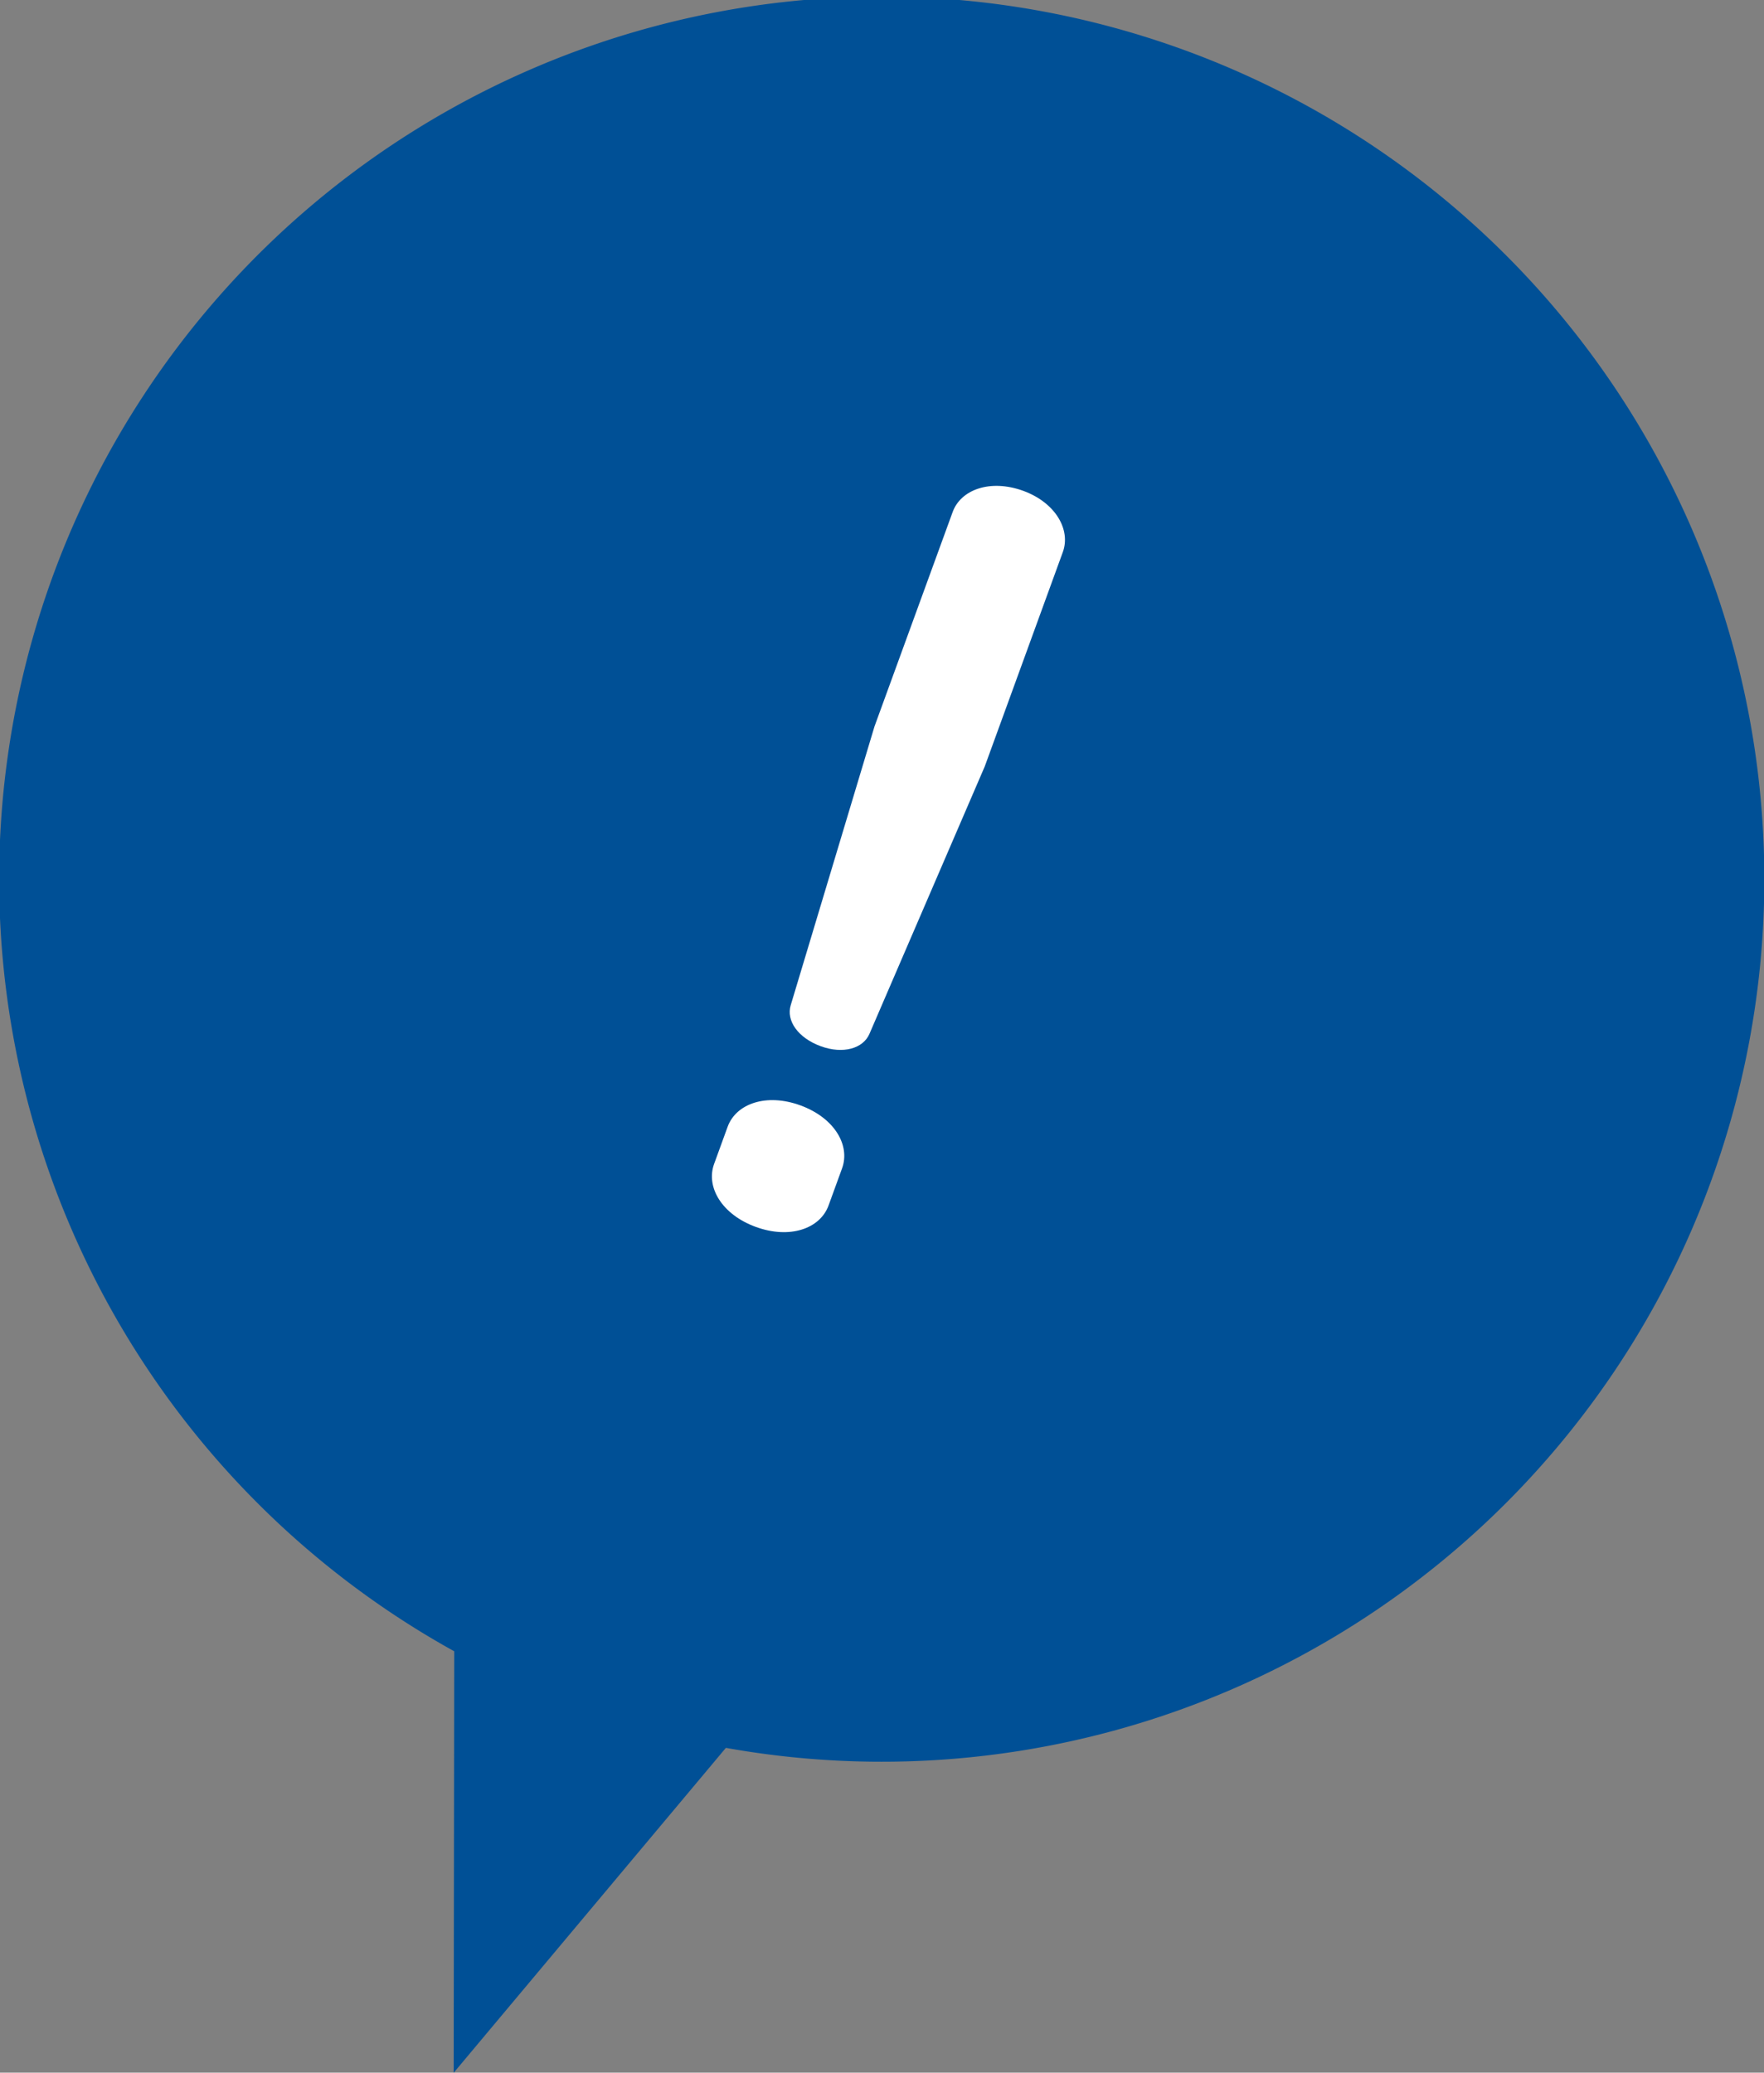
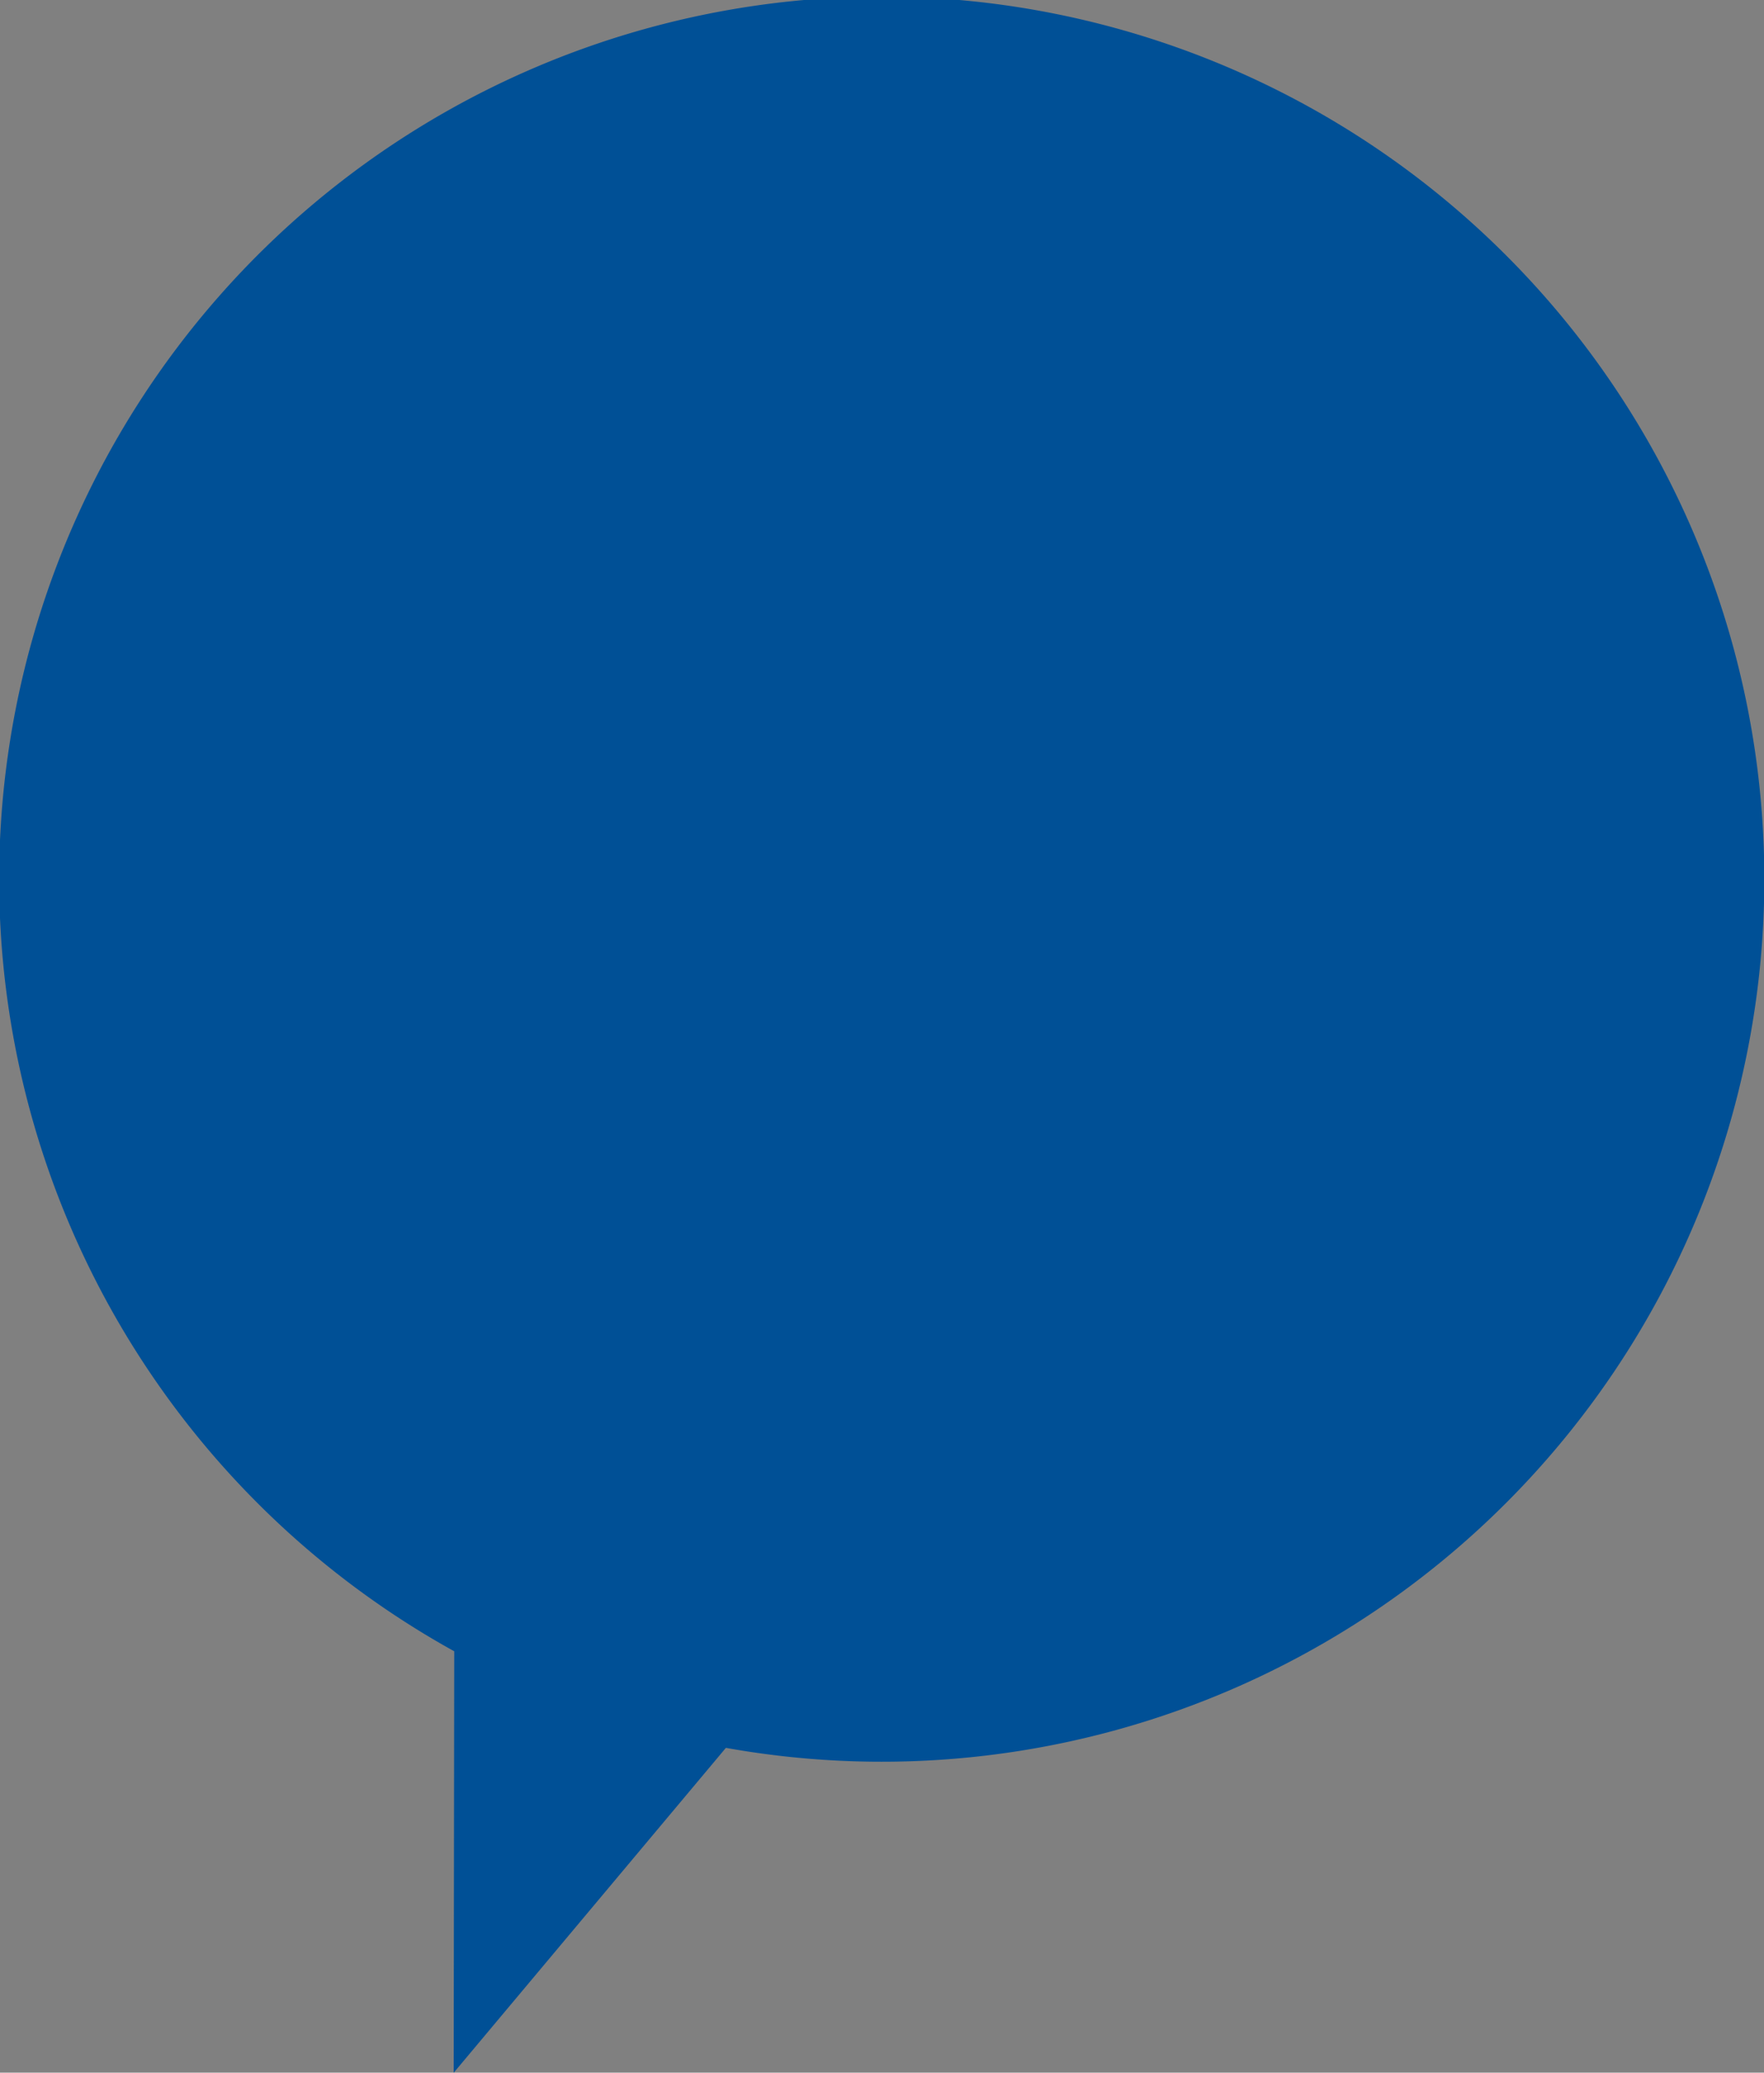
<svg xmlns="http://www.w3.org/2000/svg" id="deco_influence02.svg" width="160" height="188" viewBox="0 0 160 188">
  <rect x="0" y="0" width="160" height="188" fill="#808080" stroke="none" />
  <defs>
    <style>
      .cls-1 {
        fill: #005096;
      }

      .cls-1, .cls-2 {
        fill-rule: evenodd;
      }

      .cls-2 {
        fill: #fff;
      }
    </style>
  </defs>
  <path id="三角形_522" data-name="三角形 522" class="cls-1" d="M1445.84,7074.54l-24.69,29.47,0.05-38.23A80.054,80.054,0,1,1,1445.84,7074.54Z" transform="translate(-1380 -6916)" />
-   <path id="_" data-name="!" class="cls-2" d="M1469.32,6985.52l7.08-19.44c0.74-2.03-.66-4.49-3.59-5.56-3.01-1.09-5.67-.1-6.4,1.92l-7.09,19.45-7.6,25.29c-0.42,1.38.63,2.95,2.73,3.72,2.03,0.74,3.84.2,4.41-1.12Zm-14.17,39.83,1.23-3.38c0.76-2.1-.71-4.59-3.79-5.71s-5.82-.16-6.59,1.94l-1.23,3.38c-0.76,2.1.71,4.59,3.79,5.71S1454.38,7027.45,1455.15,7025.35Z" transform="translate(-1380 -6916)" />
</svg>